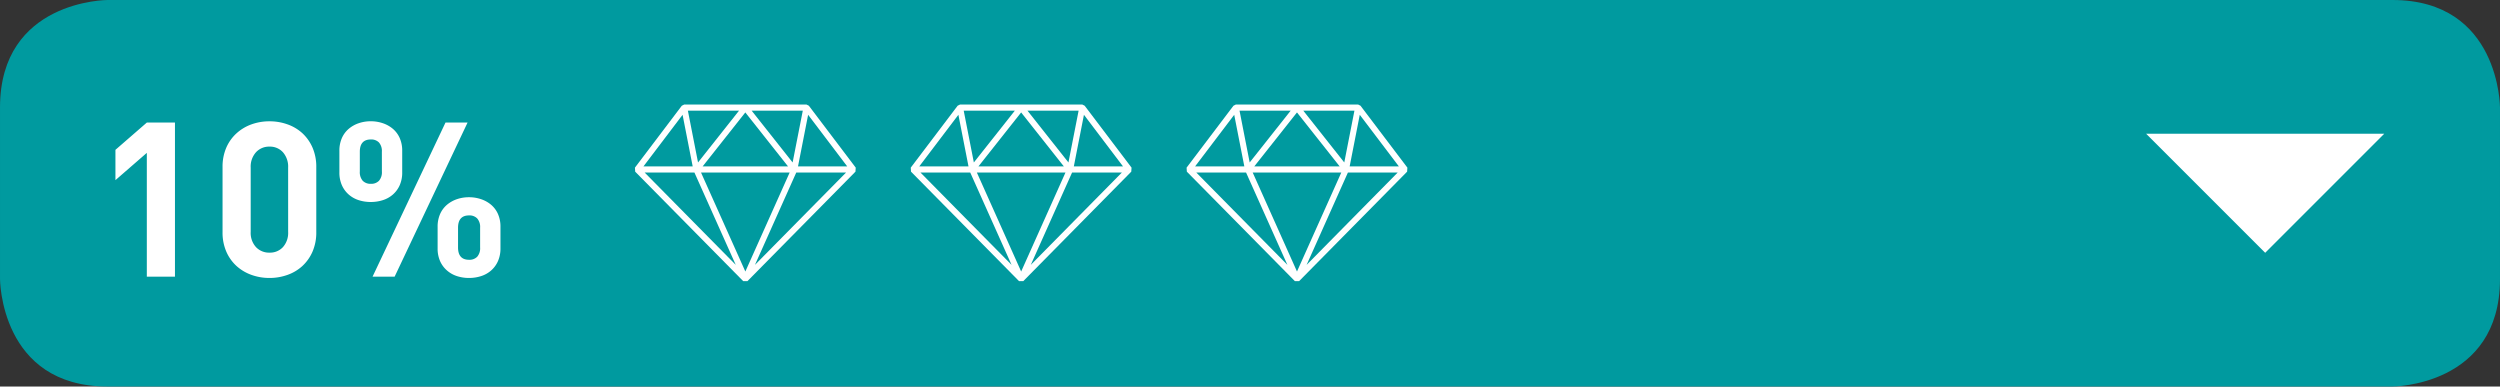
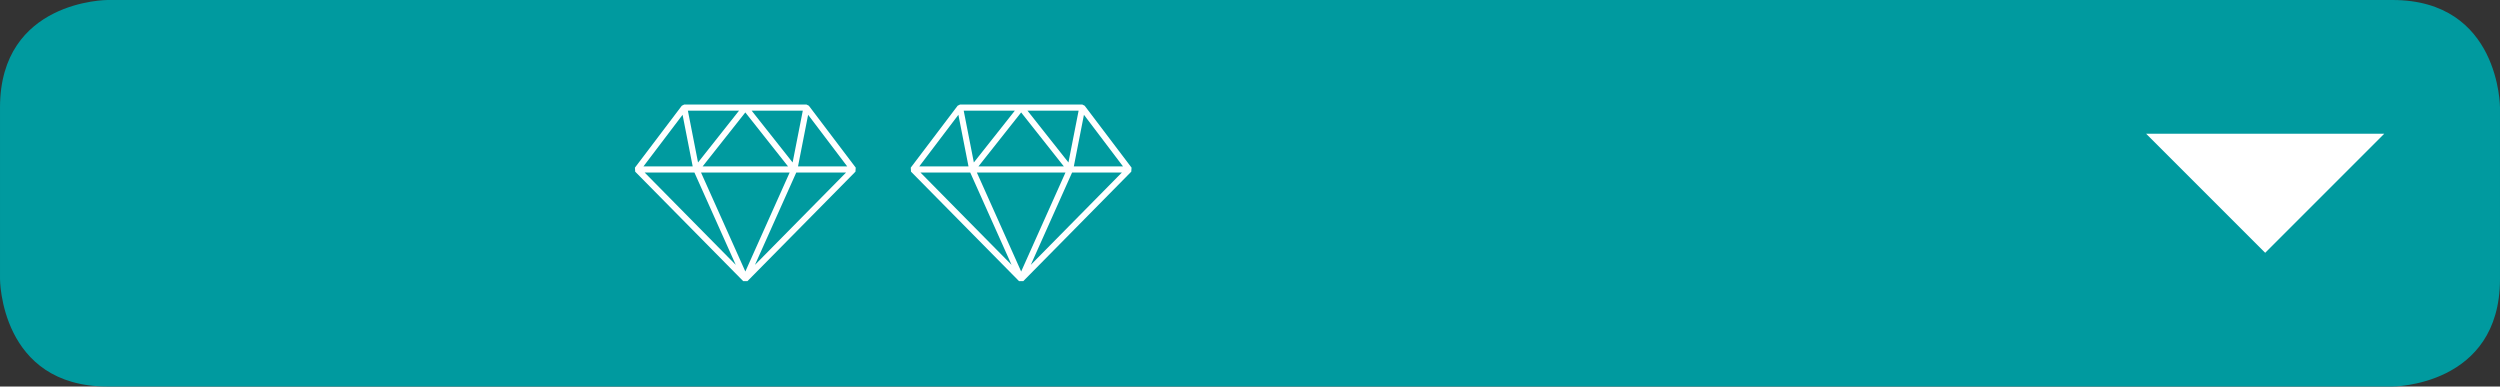
<svg xmlns="http://www.w3.org/2000/svg" width="300.331" height="46.434" viewBox="0 0 300.331 46.434">
  <rect x="0" y="0" width="300.331" height="46.434" fill="#333333" stroke="none" />
  <g transform="translate(-739.979 -701.164)">
    <path d="M749.212,519.255s-12.919,0-12.919,12.919v20.595s0,12.919,12.919,12.919H1023.7s12.922,0,12.922-12.919V532.174s0-12.919-12.922-12.919Z" transform="translate(3.687 181.909)" fill="#009a9f" />
    <path d="M776.7,532.2l-1.215-6.2-4.7,6.2Zm5.173,11.828-4.966-11.094h-5.98Zm1.153.8,5.324-11.894H777.7Zm12.1-11.894h-5.982L784.18,544.03ZM790.568,526l-1.215,6.2h5.912Zm-6.787-.5,4.925,6.226,1.222-6.226Zm-5.887,6.7h10.26l-5.13-6.484Zm-1.771-6.7,1.219,6.226,4.927-6.226Zm-6.361,6.848h0l5.631-7.438.287-.144h14.688l.287.144,5.631,7.438-.032.483-12.974,13.15h-.513l-12.976-13.15-.03-.483" transform="translate(46.493 188.955)" fill="#fff" />
    <path d="M791.238,532.2l-1.215-6.2-4.7,6.2Zm5.173,11.828-4.966-11.094h-5.98Zm1.153.8,5.324-11.894H792.243Zm12.1-11.894h-5.982L798.72,544.03ZM805.107,526l-1.215,6.2H809.8Zm-6.787-.5,4.925,6.226,1.222-6.226Zm-5.887,6.7h10.26l-5.13-6.484Zm-1.771-6.7,1.219,6.226,4.927-6.226Zm-6.361,6.848h0l5.631-7.438.287-.144h14.688l.287.144,5.631,7.438-.032.483-12.974,13.15h-.513l-12.976-13.15-.03-.483" transform="translate(65.089 188.955)" fill="#fff" />
-     <path d="M805.778,532.2l-1.215-6.2-4.7,6.2Zm5.173,11.828-4.966-11.094h-5.98Zm1.153.8,5.324-11.894H806.783Zm12.1-11.894h-5.982L813.26,544.03ZM819.647,526l-1.215,6.2h5.912Zm-6.787-.5,4.925,6.226,1.221-6.226Zm-5.887,6.7h10.26l-5.13-6.484Zm-1.771-6.7,1.219,6.226,4.927-6.226Zm-6.36,6.848h0l5.631-7.438.287-.144h14.688l.287.144,5.631,7.438-.032.483-12.974,13.15h-.513l-12.976-13.15-.03-.483" transform="translate(83.685 188.955)" fill="#fff" />
    <path d="M849.425,526.306l14.3,14.3,14.3-14.3Z" transform="translate(148.377 190.927)" fill="#fff" />
-     <path d="M9.828,0V-18.512H6.448l-3.77,3.276v3.64l3.77-3.276V0ZM26.806-5.356v-7.8a5.756,5.756,0,0,0-.455-2.353,5.12,5.12,0,0,0-1.222-1.729A5.2,5.2,0,0,0,23.335-18.3a6.373,6.373,0,0,0-2.145-.364,6.339,6.339,0,0,0-2.158.364,5.36,5.36,0,0,0-1.794,1.066A5.034,5.034,0,0,0,16-15.509a5.756,5.756,0,0,0-.455,2.353v7.8A5.756,5.756,0,0,0,16-3a5.034,5.034,0,0,0,1.235,1.729A5.36,5.36,0,0,0,19.032-.208,6.339,6.339,0,0,0,21.19.156a6.373,6.373,0,0,0,2.145-.364,5.2,5.2,0,0,0,1.794-1.066A5.12,5.12,0,0,0,26.351-3,5.756,5.756,0,0,0,26.806-5.356Zm-3.38-.026A2.568,2.568,0,0,1,22.8-3.549a2.114,2.114,0,0,1-1.612.663,2.156,2.156,0,0,1-1.625-.663,2.536,2.536,0,0,1-.637-1.833V-13.1a2.583,2.583,0,0,1,.637-1.846,2.135,2.135,0,0,1,1.625-.676,2.094,2.094,0,0,1,1.612.676,2.616,2.616,0,0,1,.624,1.846ZM48.932-3.406V-5.98a3.732,3.732,0,0,0-.3-1.547,3.1,3.1,0,0,0-.819-1.105A3.666,3.666,0,0,0,46.6-9.308a4.456,4.456,0,0,0-1.443-.234,4.421,4.421,0,0,0-1.456.234,3.692,3.692,0,0,0-1.2.676,3.1,3.1,0,0,0-.819,1.105,3.732,3.732,0,0,0-.3,1.547v2.574a3.732,3.732,0,0,0,.3,1.547A3.225,3.225,0,0,0,42.51-.741a3.4,3.4,0,0,0,1.2.676,4.659,4.659,0,0,0,1.456.221A4.7,4.7,0,0,0,46.6-.065a3.381,3.381,0,0,0,1.209-.676,3.225,3.225,0,0,0,.819-1.118A3.732,3.732,0,0,0,48.932-3.406ZM44.98-18.512H42.328L33.566,0h2.652Zm-7.852,5.98v-2.574a3.732,3.732,0,0,0-.3-1.547,3.1,3.1,0,0,0-.819-1.105,3.665,3.665,0,0,0-1.209-.676,4.456,4.456,0,0,0-1.443-.234,4.421,4.421,0,0,0-1.456.234,3.692,3.692,0,0,0-1.2.676,3.1,3.1,0,0,0-.819,1.105,3.732,3.732,0,0,0-.3,1.547v2.574a3.732,3.732,0,0,0,.3,1.547,3.225,3.225,0,0,0,.819,1.118,3.4,3.4,0,0,0,1.2.676,4.659,4.659,0,0,0,1.456.221A4.7,4.7,0,0,0,34.8-9.191a3.381,3.381,0,0,0,1.209-.676,3.226,3.226,0,0,0,.819-1.118A3.732,3.732,0,0,0,37.128-12.532Zm9.36,9.022a1.558,1.558,0,0,1-.351,1.118,1.291,1.291,0,0,1-.975.364q-1.326,0-1.326-1.482V-5.876q0-1.482,1.326-1.482a1.291,1.291,0,0,1,.975.364,1.558,1.558,0,0,1,.351,1.118Zm-11.8-9.126a1.558,1.558,0,0,1-.351,1.118,1.291,1.291,0,0,1-.975.364,1.291,1.291,0,0,1-.975-.364,1.558,1.558,0,0,1-.351-1.118V-15q0-1.482,1.326-1.482a1.291,1.291,0,0,1,.975.364A1.558,1.558,0,0,1,34.684-15Z" transform="translate(751.169 734.4)" fill="#fff" />
  </g>
</svg>